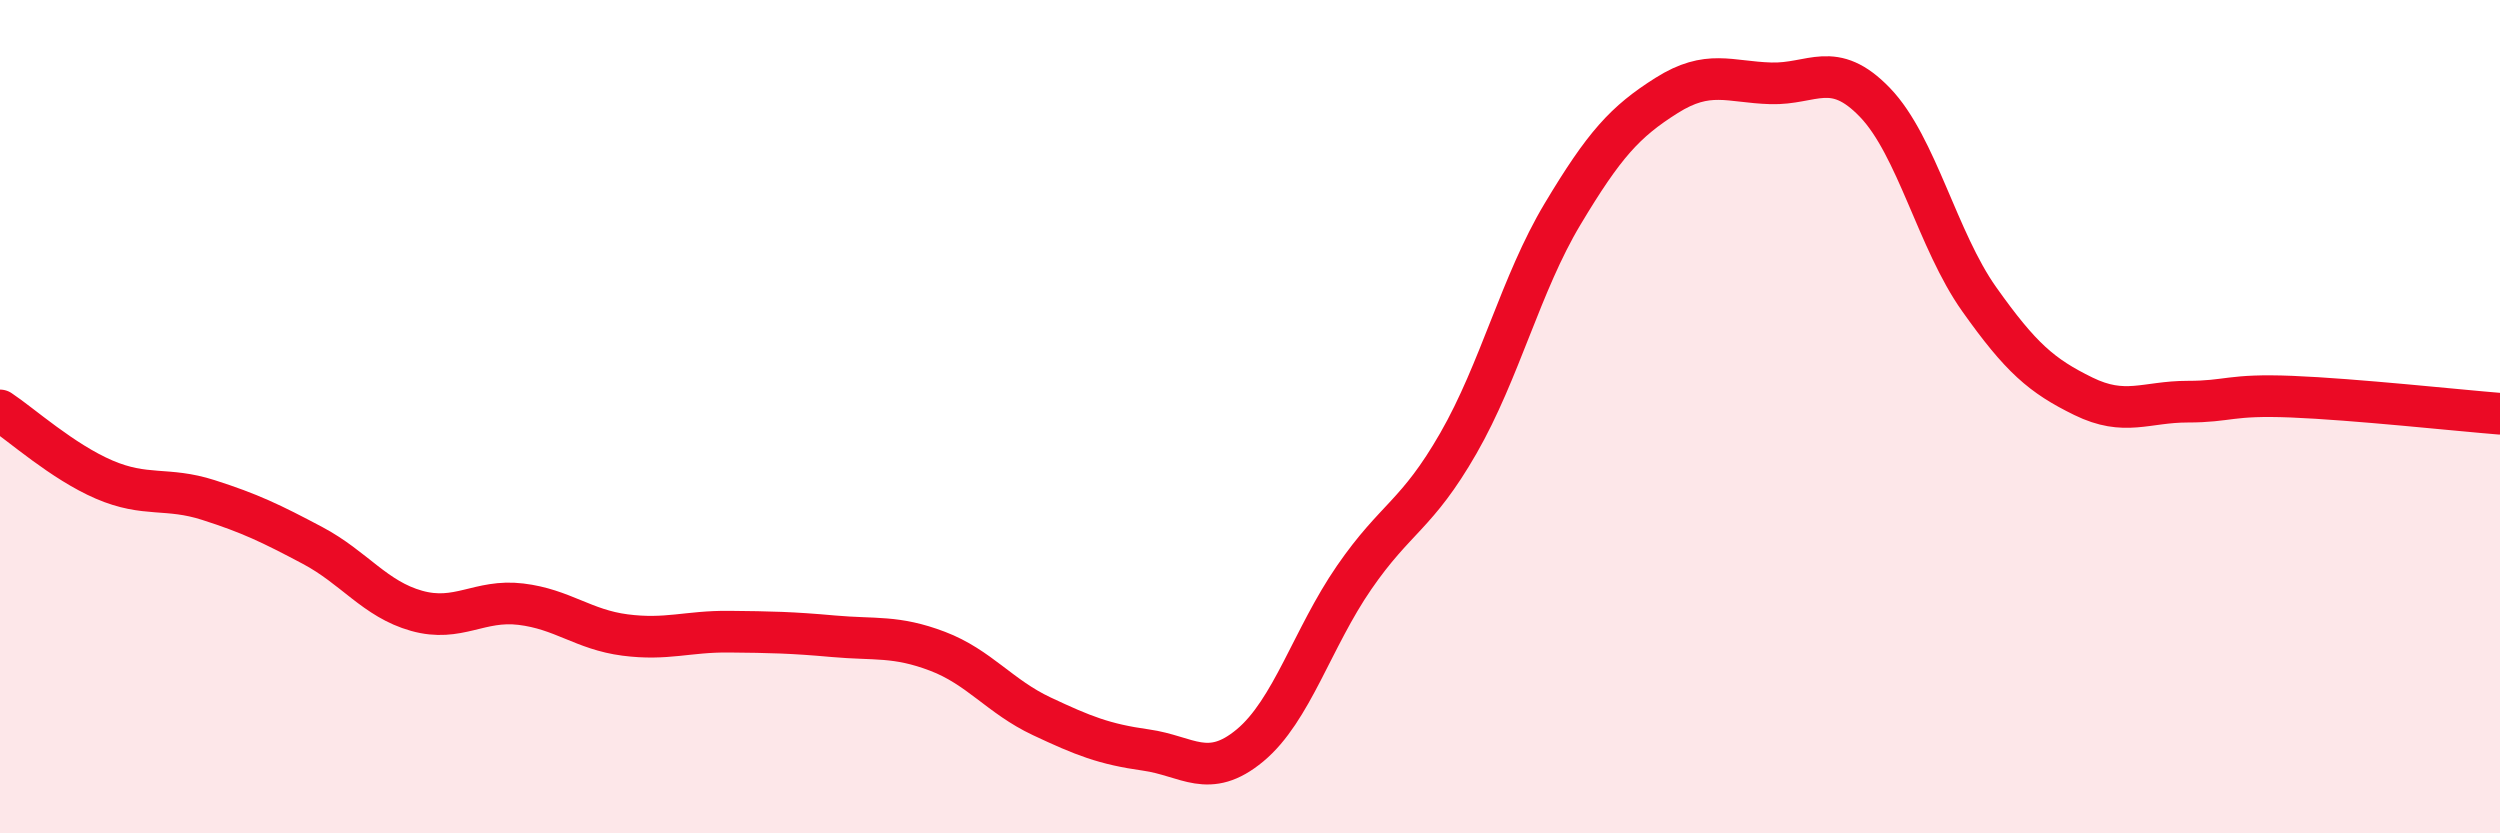
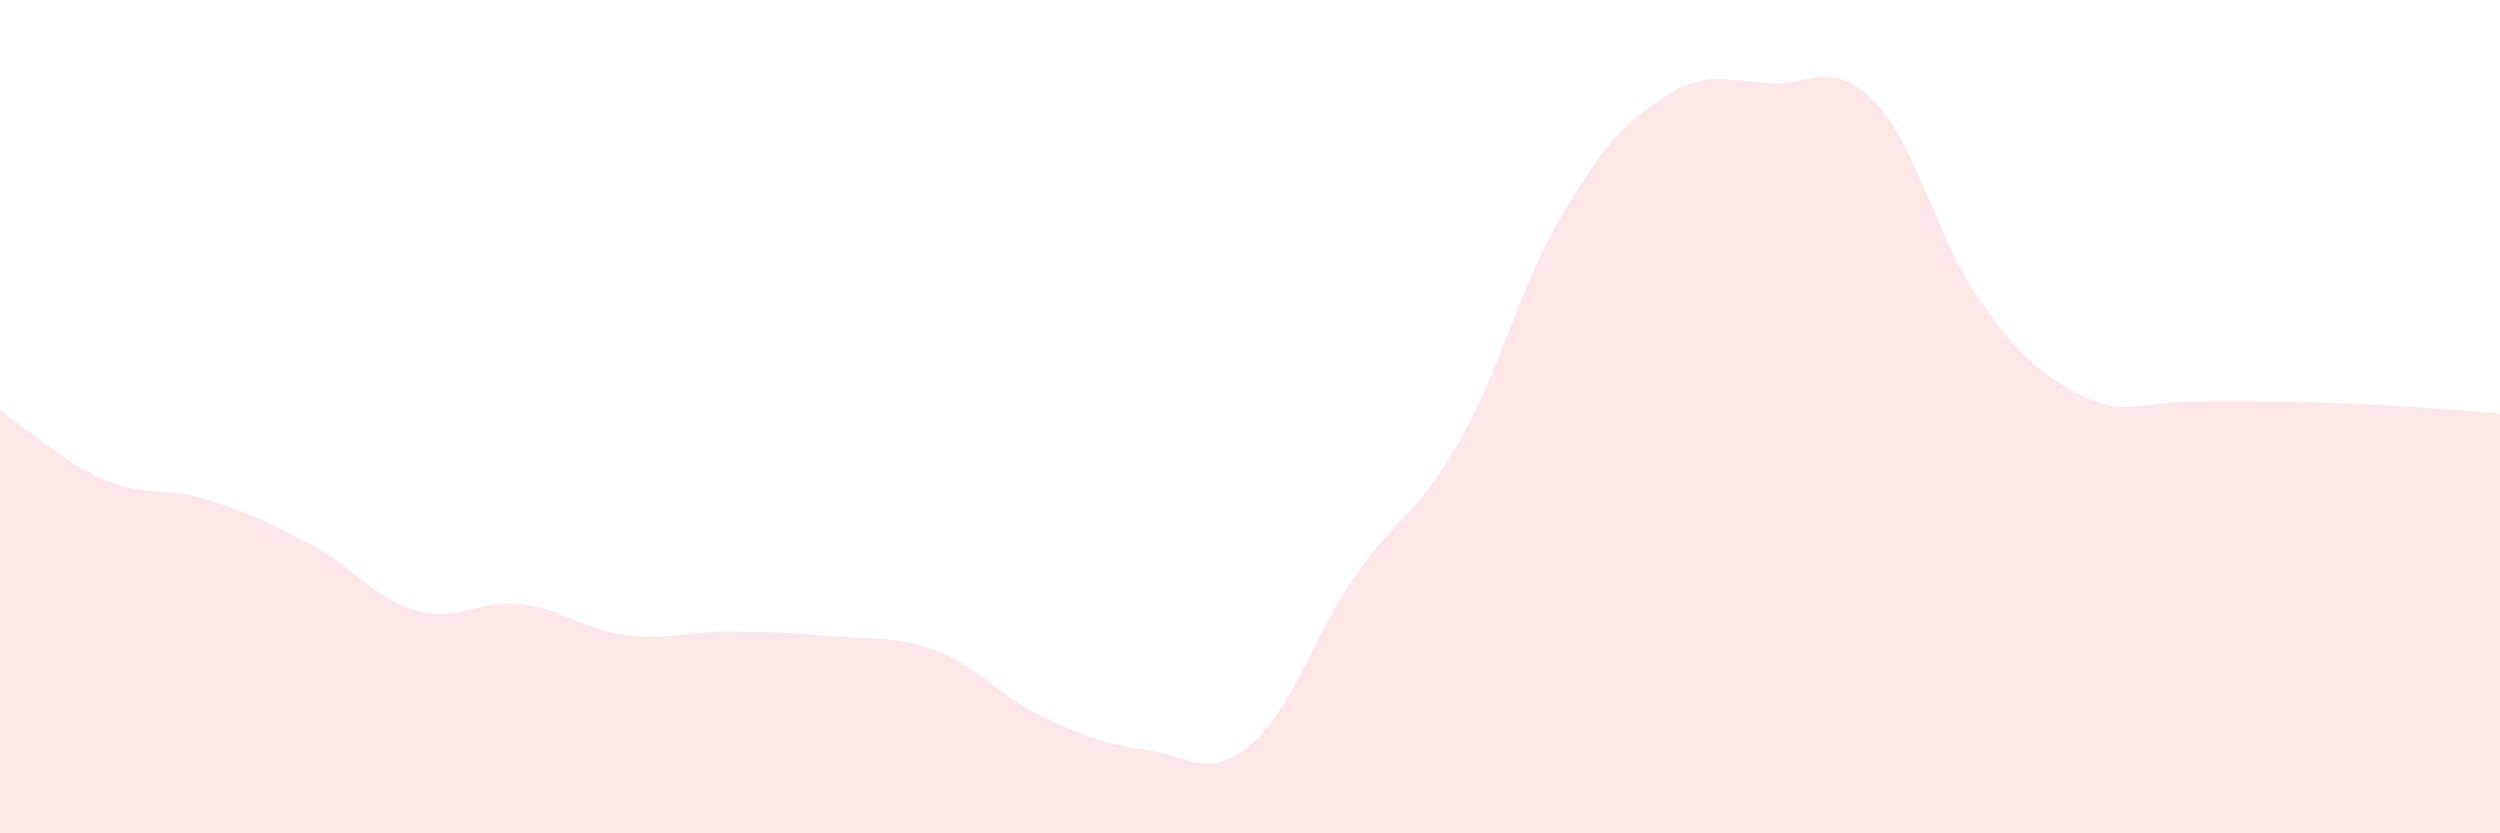
<svg xmlns="http://www.w3.org/2000/svg" width="60" height="20" viewBox="0 0 60 20">
-   <path d="M 0,9.85 C 0.5,10.18 1.5,11.08 2.5,11.51 C 3.5,11.94 4,11.68 5,12 C 6,12.32 6.5,12.56 7.5,13.09 C 8.5,13.62 9,14.38 10,14.66 C 11,14.94 11.5,14.38 12.5,14.5 C 13.5,14.62 14,15.11 15,15.24 C 16,15.37 16.5,15.15 17.5,15.16 C 18.5,15.17 19,15.18 20,15.27 C 21,15.36 21.5,15.25 22.5,15.63 C 23.5,16.01 24,16.72 25,17.19 C 26,17.66 26.5,17.86 27.5,18 C 28.5,18.14 29,18.72 30,17.89 C 31,17.06 31.5,15.31 32.5,13.86 C 33.5,12.41 34,12.38 35,10.64 C 36,8.9 36.5,6.81 37.5,5.14 C 38.5,3.47 39,2.92 40,2.29 C 41,1.66 41.5,1.97 42.5,2 C 43.5,2.03 44,1.42 45,2.46 C 46,3.5 46.5,5.77 47.5,7.18 C 48.5,8.59 49,9.02 50,9.51 C 51,10 51.5,9.64 52.5,9.64 C 53.5,9.64 53.5,9.46 55,9.52 C 56.5,9.58 59,9.85 60,9.93L60 20L0 20Z" fill="#EB0A25" opacity="0.1" stroke-linecap="round" stroke-linejoin="round" />
-   <path d="M 0,9.85 C 0.5,10.18 1.5,11.08 2.5,11.51 C 3.5,11.94 4,11.68 5,12 C 6,12.32 6.5,12.56 7.5,13.09 C 8.5,13.62 9,14.38 10,14.66 C 11,14.94 11.5,14.38 12.5,14.5 C 13.5,14.62 14,15.11 15,15.24 C 16,15.37 16.5,15.15 17.5,15.16 C 18.5,15.17 19,15.18 20,15.27 C 21,15.36 21.5,15.25 22.5,15.63 C 23.5,16.01 24,16.72 25,17.19 C 26,17.66 26.5,17.86 27.5,18 C 28.5,18.14 29,18.72 30,17.89 C 31,17.06 31.5,15.31 32.5,13.86 C 33.5,12.41 34,12.38 35,10.64 C 36,8.9 36.5,6.81 37.5,5.14 C 38.5,3.47 39,2.92 40,2.29 C 41,1.66 41.5,1.97 42.5,2 C 43.5,2.03 44,1.42 45,2.46 C 46,3.5 46.5,5.77 47.5,7.18 C 48.5,8.59 49,9.02 50,9.51 C 51,10 51.5,9.64 52.5,9.64 C 53.5,9.64 53.5,9.46 55,9.52 C 56.5,9.58 59,9.85 60,9.93" stroke="#EB0A25" stroke-width="1" fill="none" stroke-linecap="round" stroke-linejoin="round" />
+   <path d="M 0,9.85 C 0.5,10.18 1.5,11.08 2.5,11.51 C 3.5,11.94 4,11.68 5,12 C 6,12.32 6.5,12.56 7.5,13.09 C 8.5,13.62 9,14.38 10,14.66 C 11,14.94 11.5,14.38 12.5,14.5 C 13.5,14.62 14,15.11 15,15.24 C 16,15.37 16.5,15.15 17.5,15.16 C 18.5,15.17 19,15.18 20,15.27 C 21,15.36 21.5,15.25 22.5,15.63 C 23.5,16.01 24,16.72 25,17.19 C 26,17.66 26.5,17.86 27.5,18 C 28.5,18.14 29,18.72 30,17.89 C 31,17.06 31.5,15.31 32.5,13.86 C 33.5,12.41 34,12.38 35,10.64 C 36,8.9 36.5,6.81 37.5,5.14 C 38.5,3.47 39,2.92 40,2.29 C 41,1.66 41.5,1.97 42.5,2 C 43.5,2.03 44,1.42 45,2.46 C 46,3.5 46.5,5.77 47.5,7.18 C 48.5,8.59 49,9.02 50,9.51 C 51,10 51.5,9.64 52.5,9.64 C 56.5,9.58 59,9.85 60,9.93L60 20L0 20Z" fill="#EB0A25" opacity="0.1" stroke-linecap="round" stroke-linejoin="round" />
</svg>